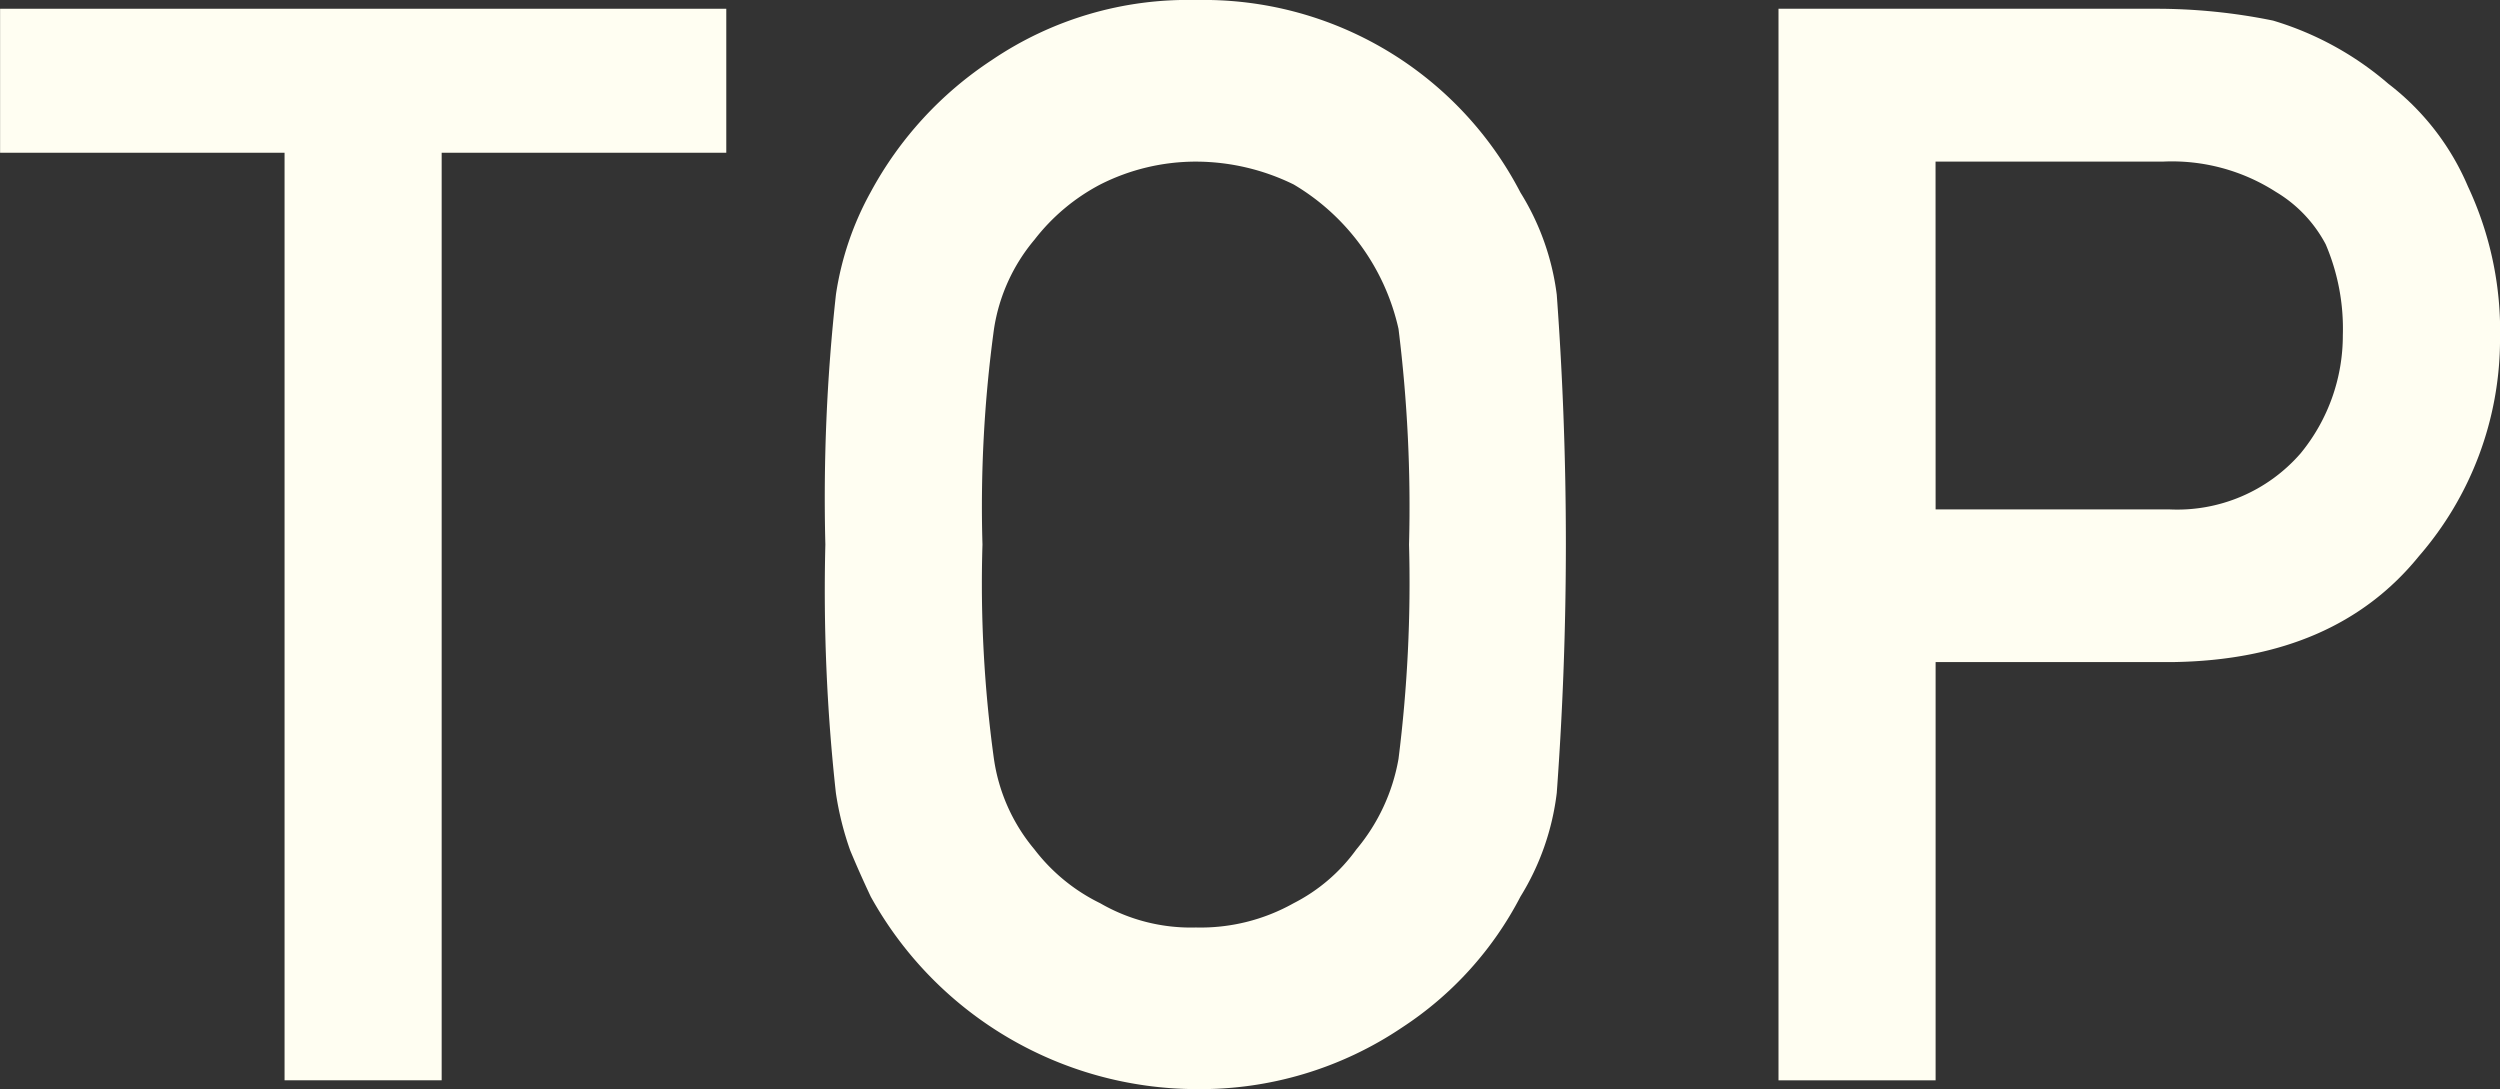
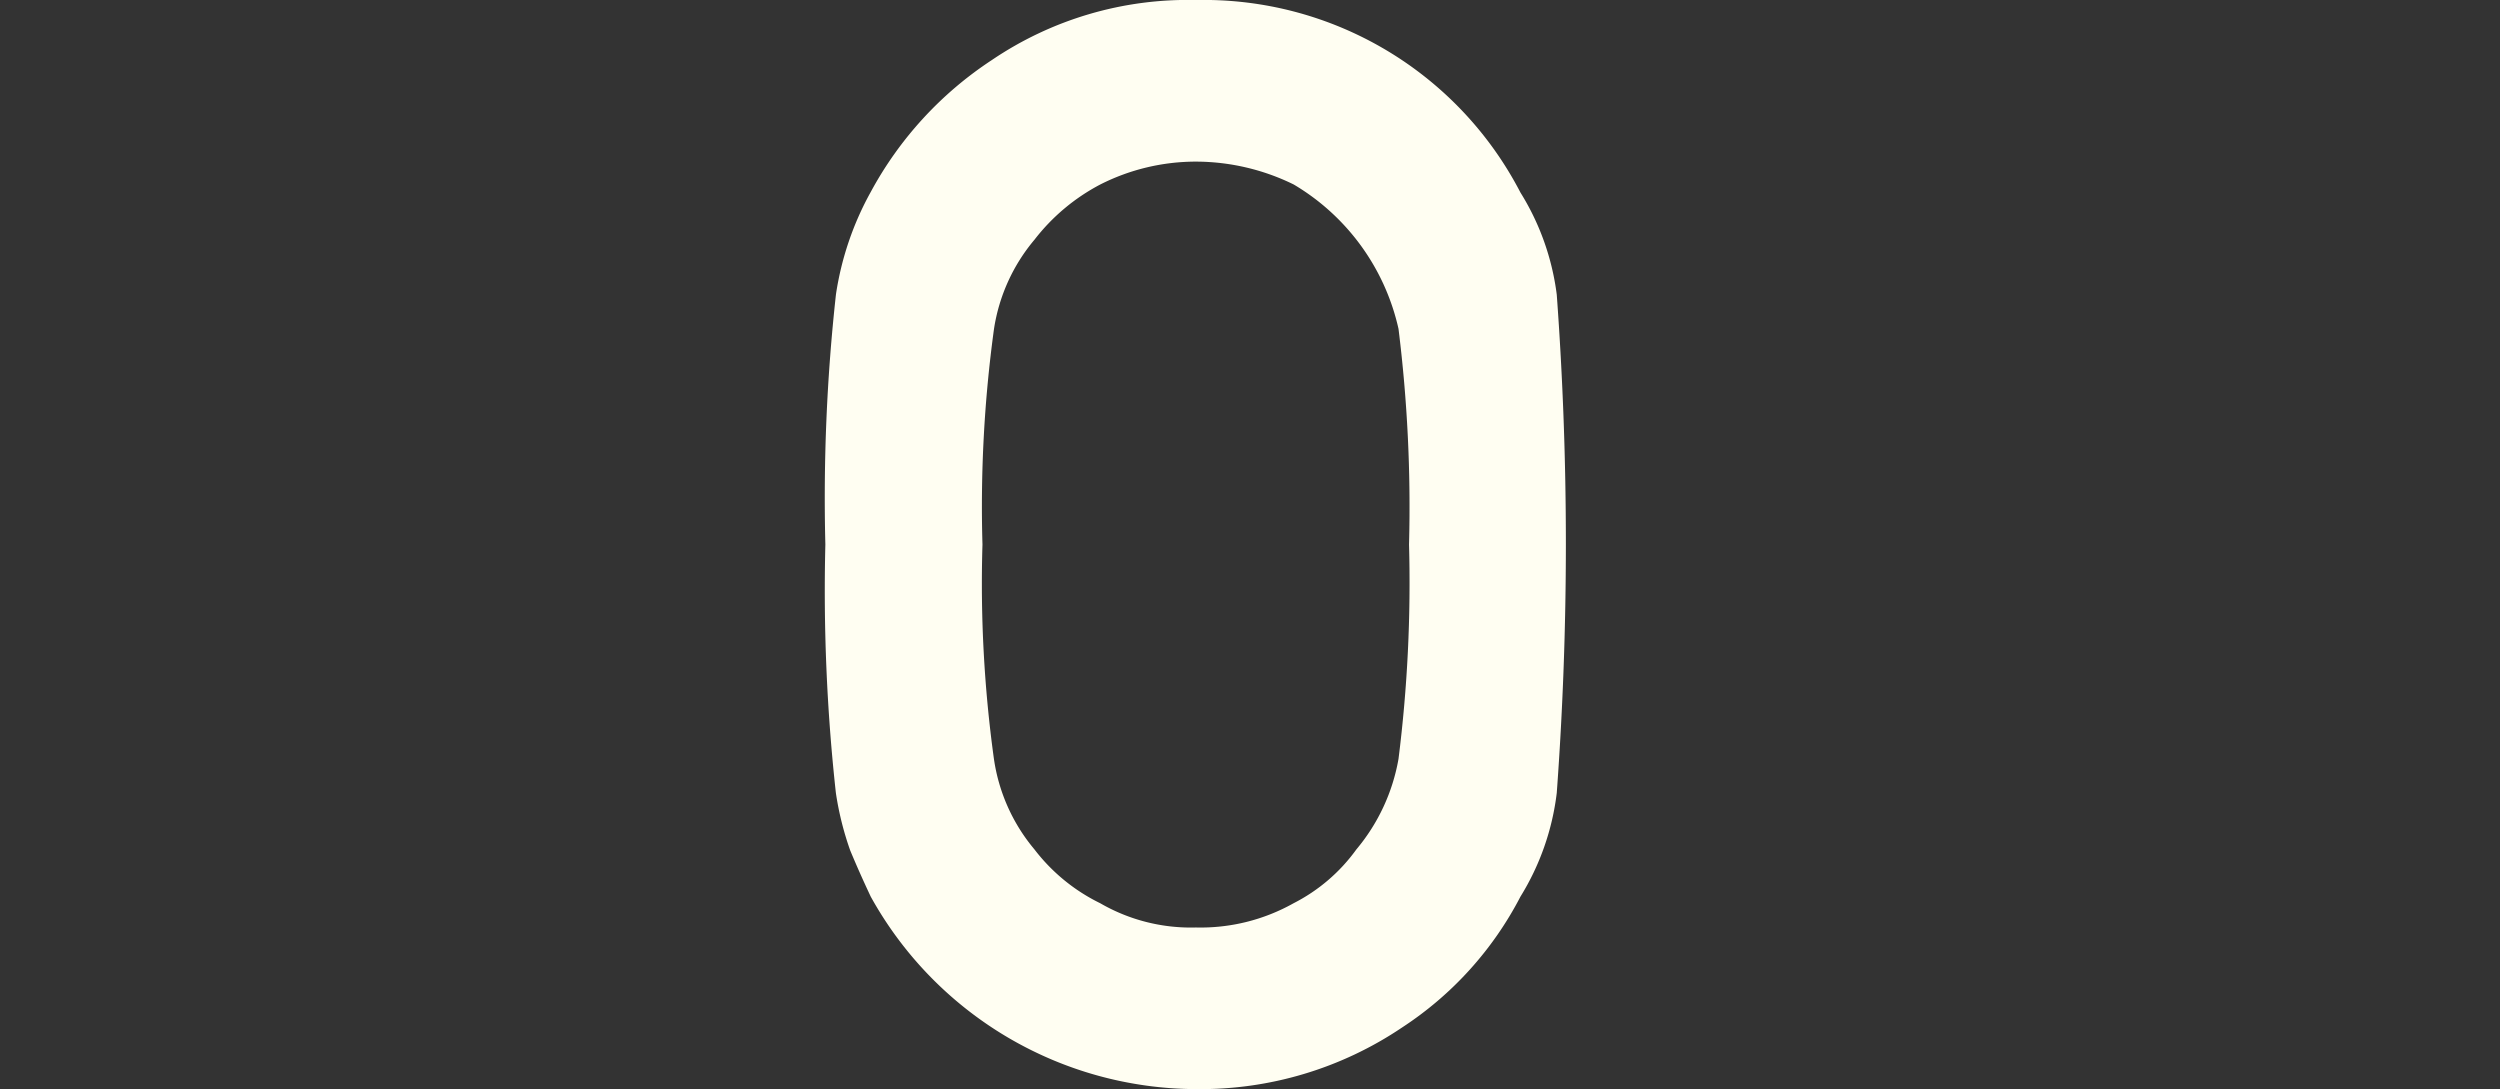
<svg xmlns="http://www.w3.org/2000/svg" width="83.621" height="36.427" viewBox="0 0 83.621 36.427">
  <rect x="0" y="0" width="83.621" height="36.427" fill="#333333" stroke="none" />
  <g id="txt_top" transform="translate(0 0)">
-     <path id="パス_681" data-name="パス 681" d="M316.9,3921.545h-9.515v-4.816h24.29v4.816h-9.52v31.025H316.9Z" transform="translate(-307.382 -3916.436)" fill="#fffef2" />
    <path id="パス_682" data-name="パス 682" d="M317.253,3934.84a62.114,62.114,0,0,1,.355-8.373,10.158,10.158,0,0,1,1.166-3.426,12.219,12.219,0,0,1,4.047-4.407,11.677,11.677,0,0,1,6.83-2.008,11.929,11.929,0,0,1,10.852,6.44,8.458,8.458,0,0,1,1.214,3.415,114.041,114.041,0,0,1,0,16.667,8.519,8.519,0,0,1-1.214,3.467,11.593,11.593,0,0,1-3.955,4.375,12.071,12.071,0,0,1-6.9,2.064,12.484,12.484,0,0,1-10.877-6.438q-.382-.811-.688-1.548a10.286,10.286,0,0,1-.478-1.919A61.946,61.946,0,0,1,317.253,3934.84Zm5.255,0a42.866,42.866,0,0,0,.383,7.168,6.051,6.051,0,0,0,1.356,3.029,6.189,6.189,0,0,0,2.2,1.8,6.049,6.049,0,0,0,3.2.811,6.356,6.356,0,0,0,3.267-.811,5.871,5.871,0,0,0,2.1-1.8,6.434,6.434,0,0,0,1.41-3.029,47.164,47.164,0,0,0,.352-7.168,48.216,48.216,0,0,0-.352-7.215,7.516,7.516,0,0,0-3.507-4.83,7.449,7.449,0,0,0-3.267-.764,7.075,7.075,0,0,0-3.2.764,6.726,6.726,0,0,0-2.2,1.845,6.049,6.049,0,0,0-1.356,2.985A43.818,43.818,0,0,0,322.508,3934.84Z" transform="translate(-289.646 -3916.625)" fill="#fffef2" />
-     <path id="パス_683" data-name="パス 683" d="M328.652,3916.729h12.583a19.515,19.515,0,0,1,3.957.395,10.514,10.514,0,0,1,3.86,2.115,8.521,8.521,0,0,1,2.663,3.439,11.387,11.387,0,0,1,1.071,5.116,11.078,11.078,0,0,1-2.716,7.249q-2.79,3.439-8.153,3.537h-8.01v13.991h-5.255Zm5.255,16.745h7.8a5.467,5.467,0,0,0,4.411-1.877,6.21,6.21,0,0,0,1.41-3.952,7.179,7.179,0,0,0-.573-3.037,4.473,4.473,0,0,0-1.667-1.754,6.438,6.438,0,0,0-3.77-1.013h-7.613Z" transform="translate(-269.164 -3916.436)" fill="#fffef2" />
  </g>
</svg>